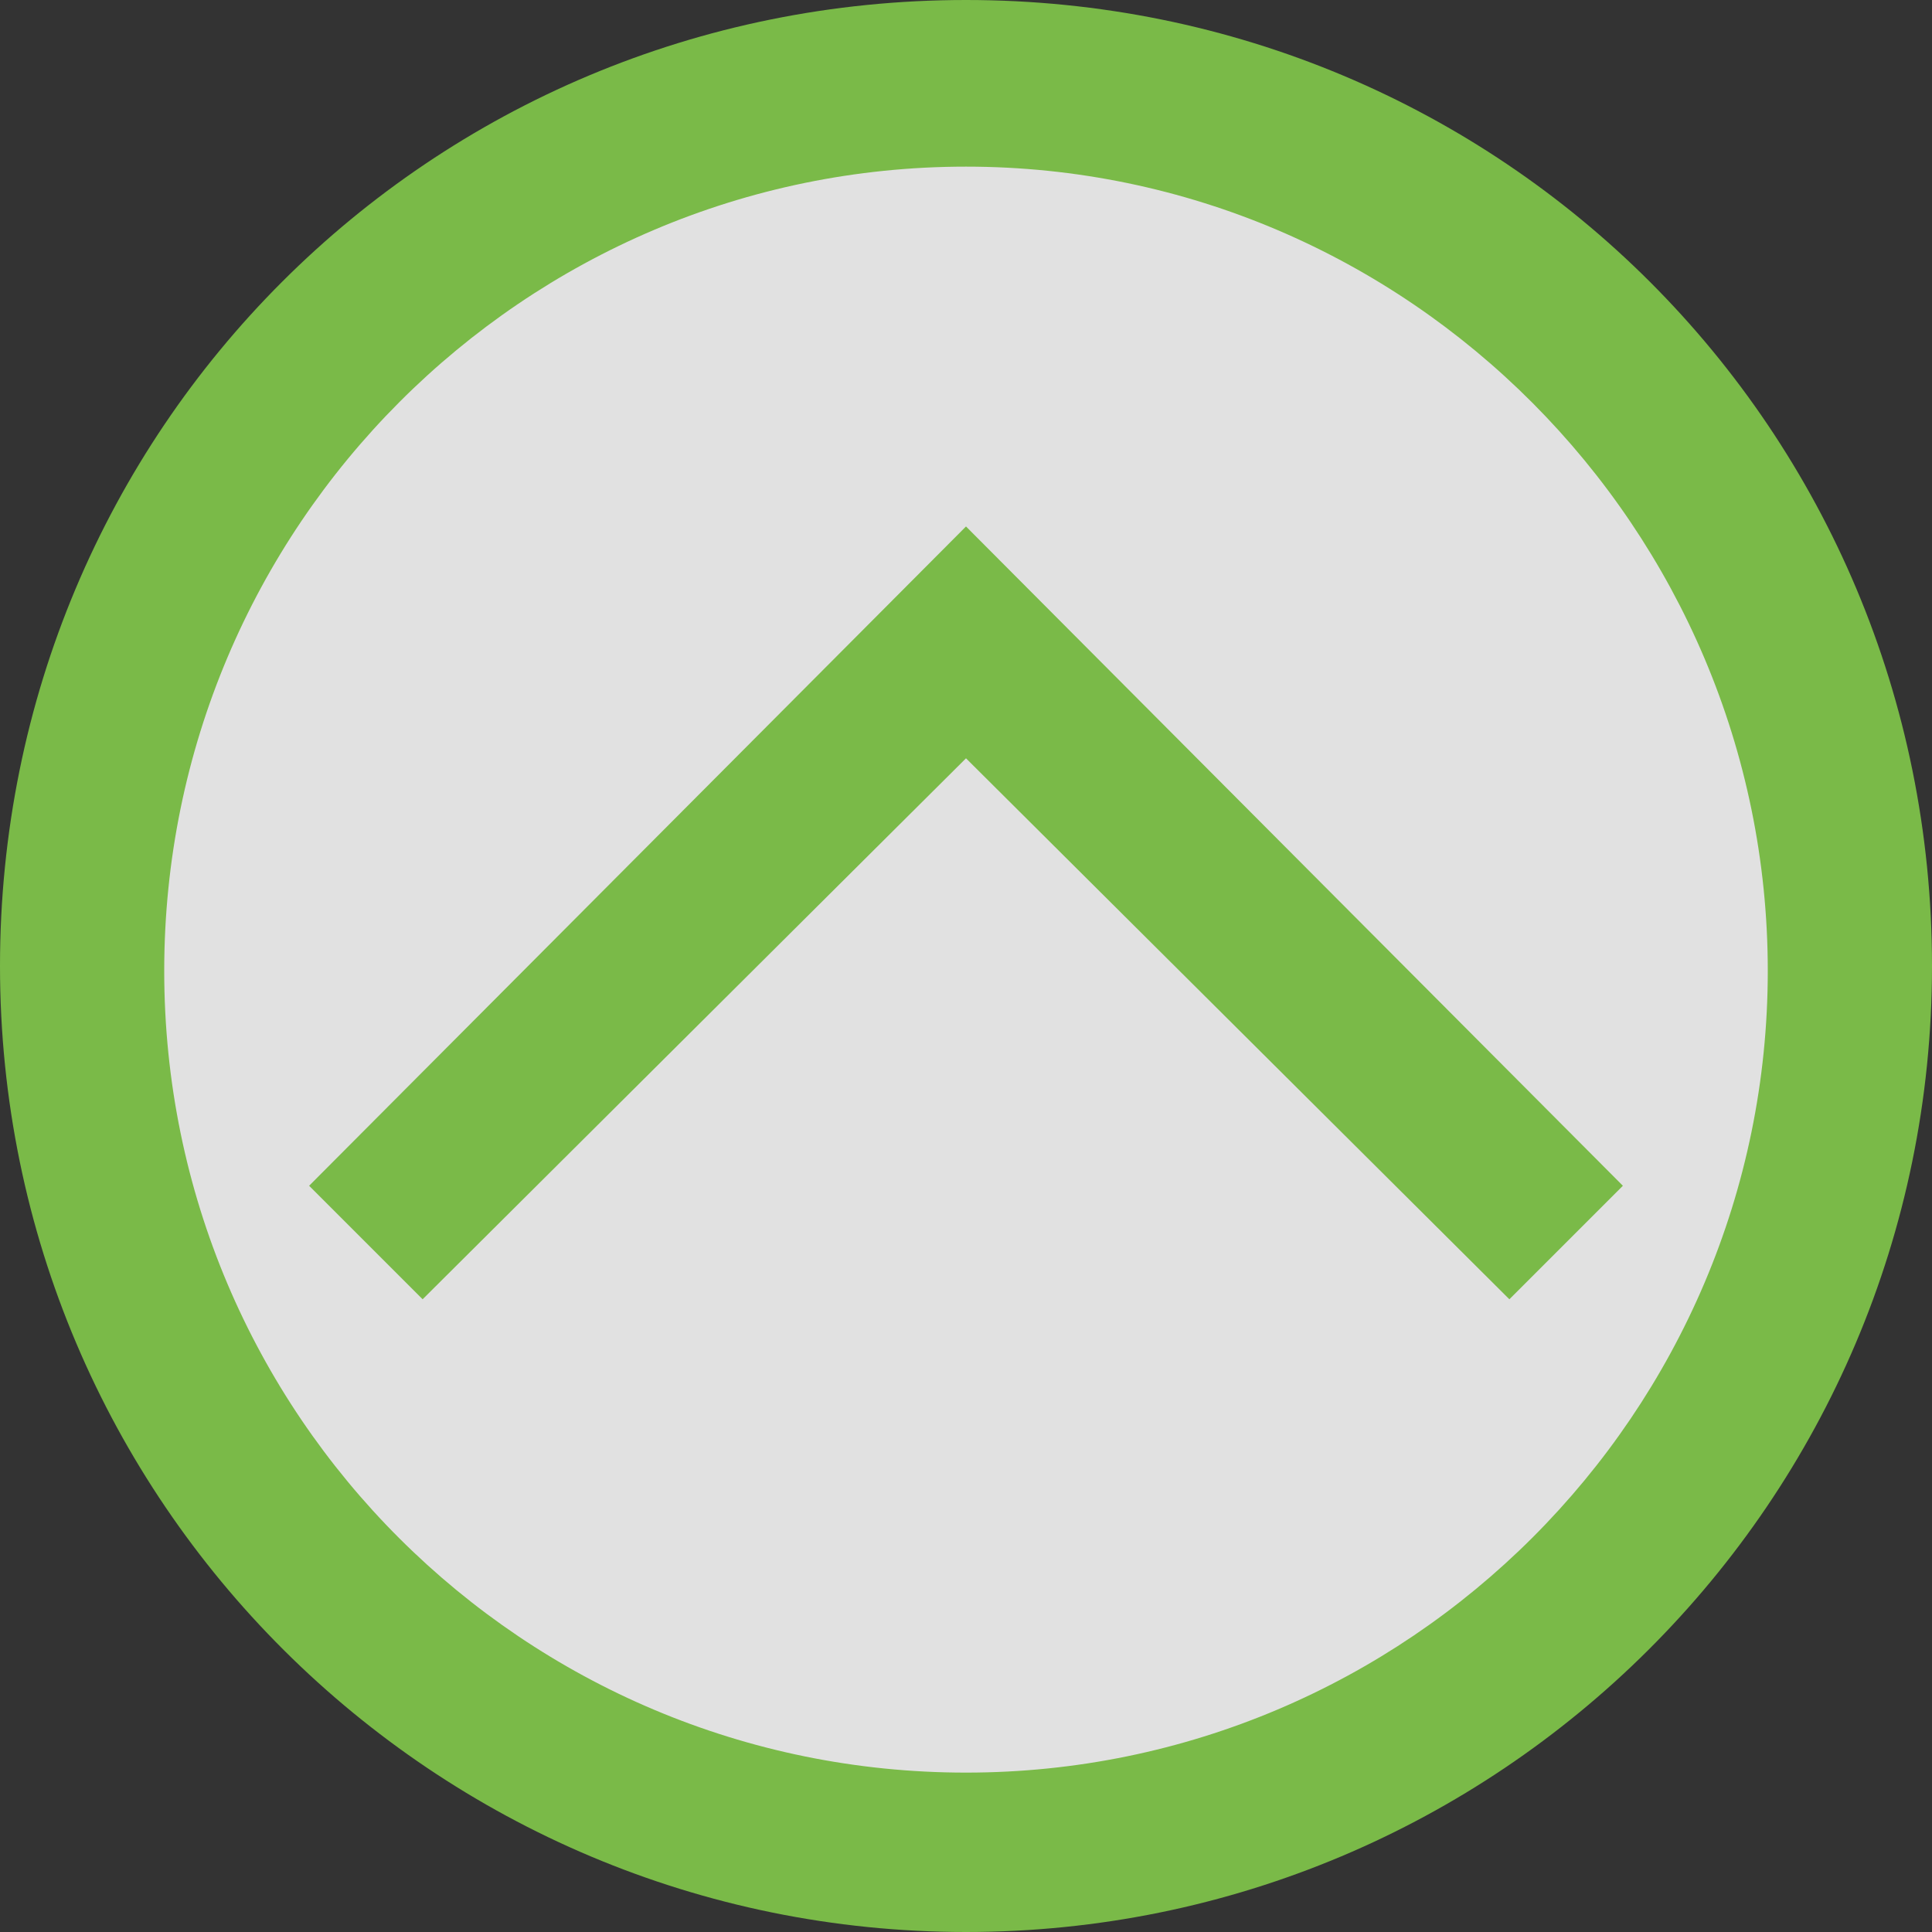
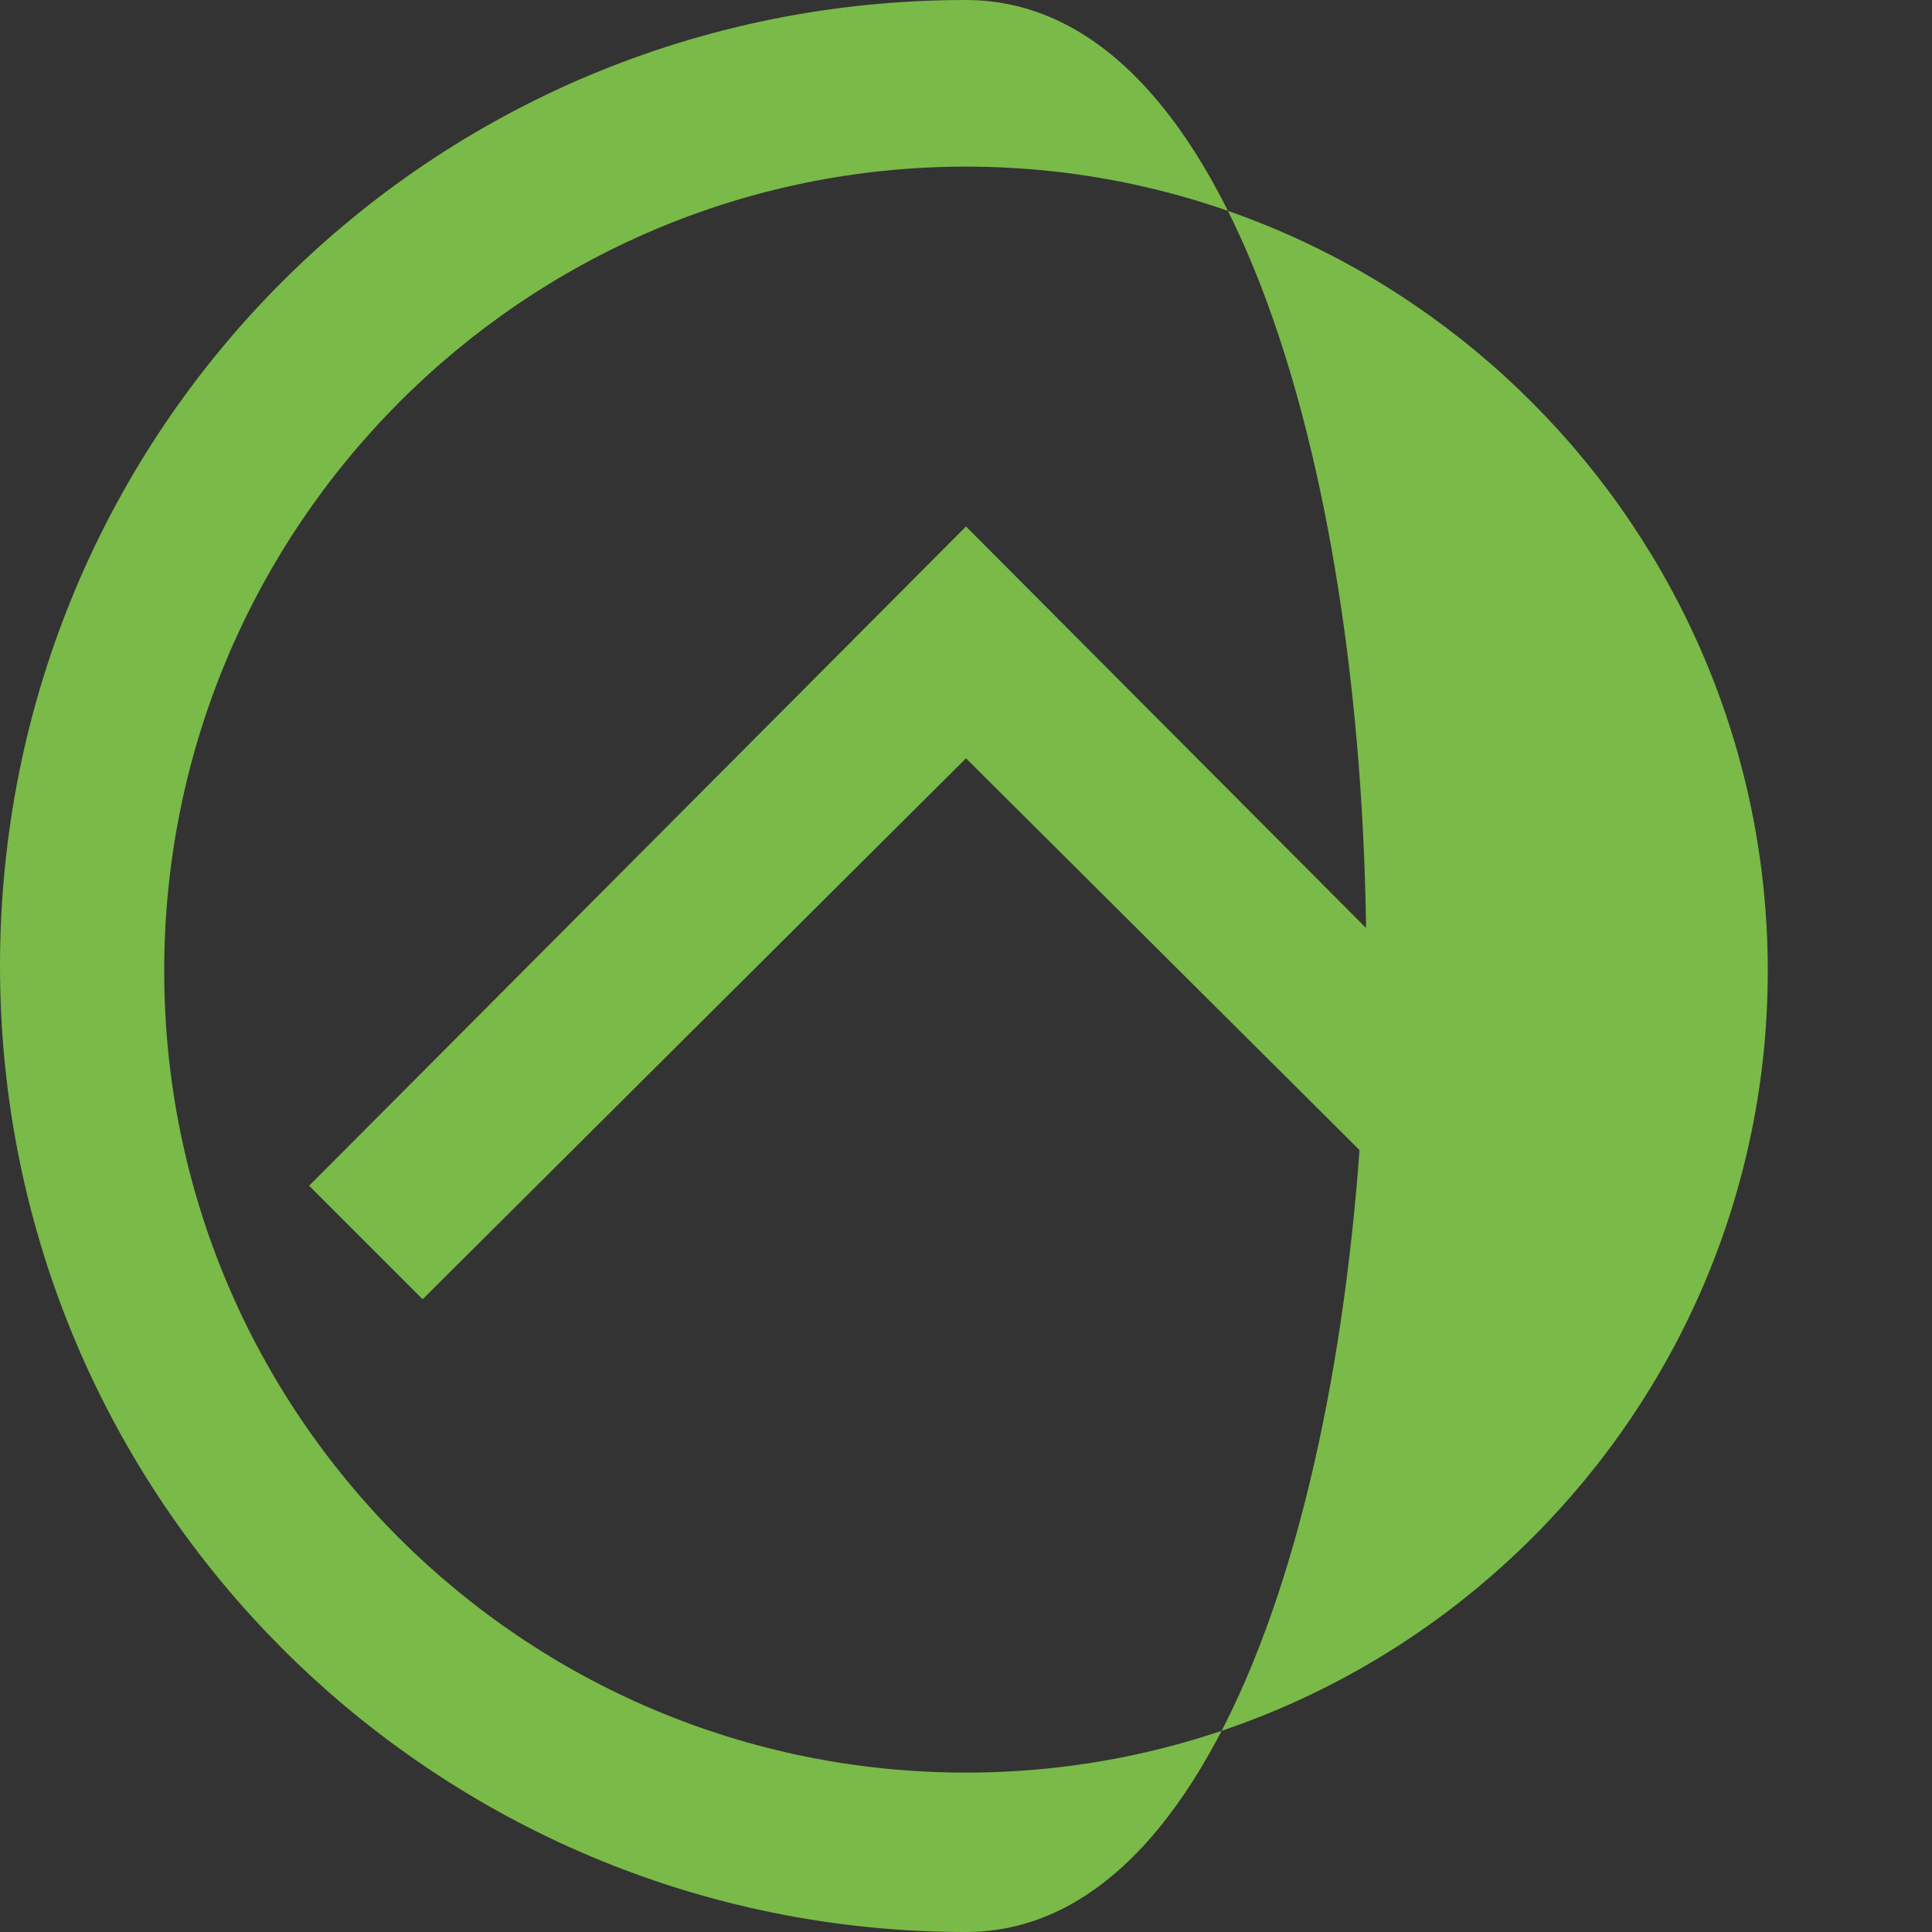
<svg xmlns="http://www.w3.org/2000/svg" version="1.1" id="Ebene_1" x="0px" y="0px" viewBox="0 0 80 80" style="enable-background:new 0 0 80 80;" xml:space="preserve">
  <rect x="0" y="0" width="80" height="80" fill="#333333" stroke="none" />
  <style type="text/css">
	.st0{opacity:0.85;fill:#FFFFFF;enable-background:new    ;}
	.st1{fill:#7ABA48;}
</style>
  <g>
    <g>
      <g>
        <g>
          <g>
-             <circle class="st0" cx="40" cy="40.2" r="33.4" />
-             <path class="st1" d="M40,80C18,80,0,62.2,0,40S17.8,0,40,0s40,17.8,40,40S62,80,40,80z M40,6.9C21.7,6.9,6.8,21.8,6.8,40.2       S21.7,73.4,40,73.4s33.2-14.9,33.2-33.2S58.3,6.9,40,6.9z" />
+             <path class="st1" d="M40,80C18,80,0,62.2,0,40S17.8,0,40,0S62,80,40,80z M40,6.9C21.7,6.9,6.8,21.8,6.8,40.2       S21.7,73.4,40,73.4s33.2-14.9,33.2-33.2S58.3,6.9,40,6.9z" />
          </g>
        </g>
      </g>
    </g>
  </g>
  <g>
    <polygon class="st1" points="17.5,53.8 12.8,49.1 40,21.8 67.2,49.1 62.5,53.8 40,31.4  " />
  </g>
</svg>